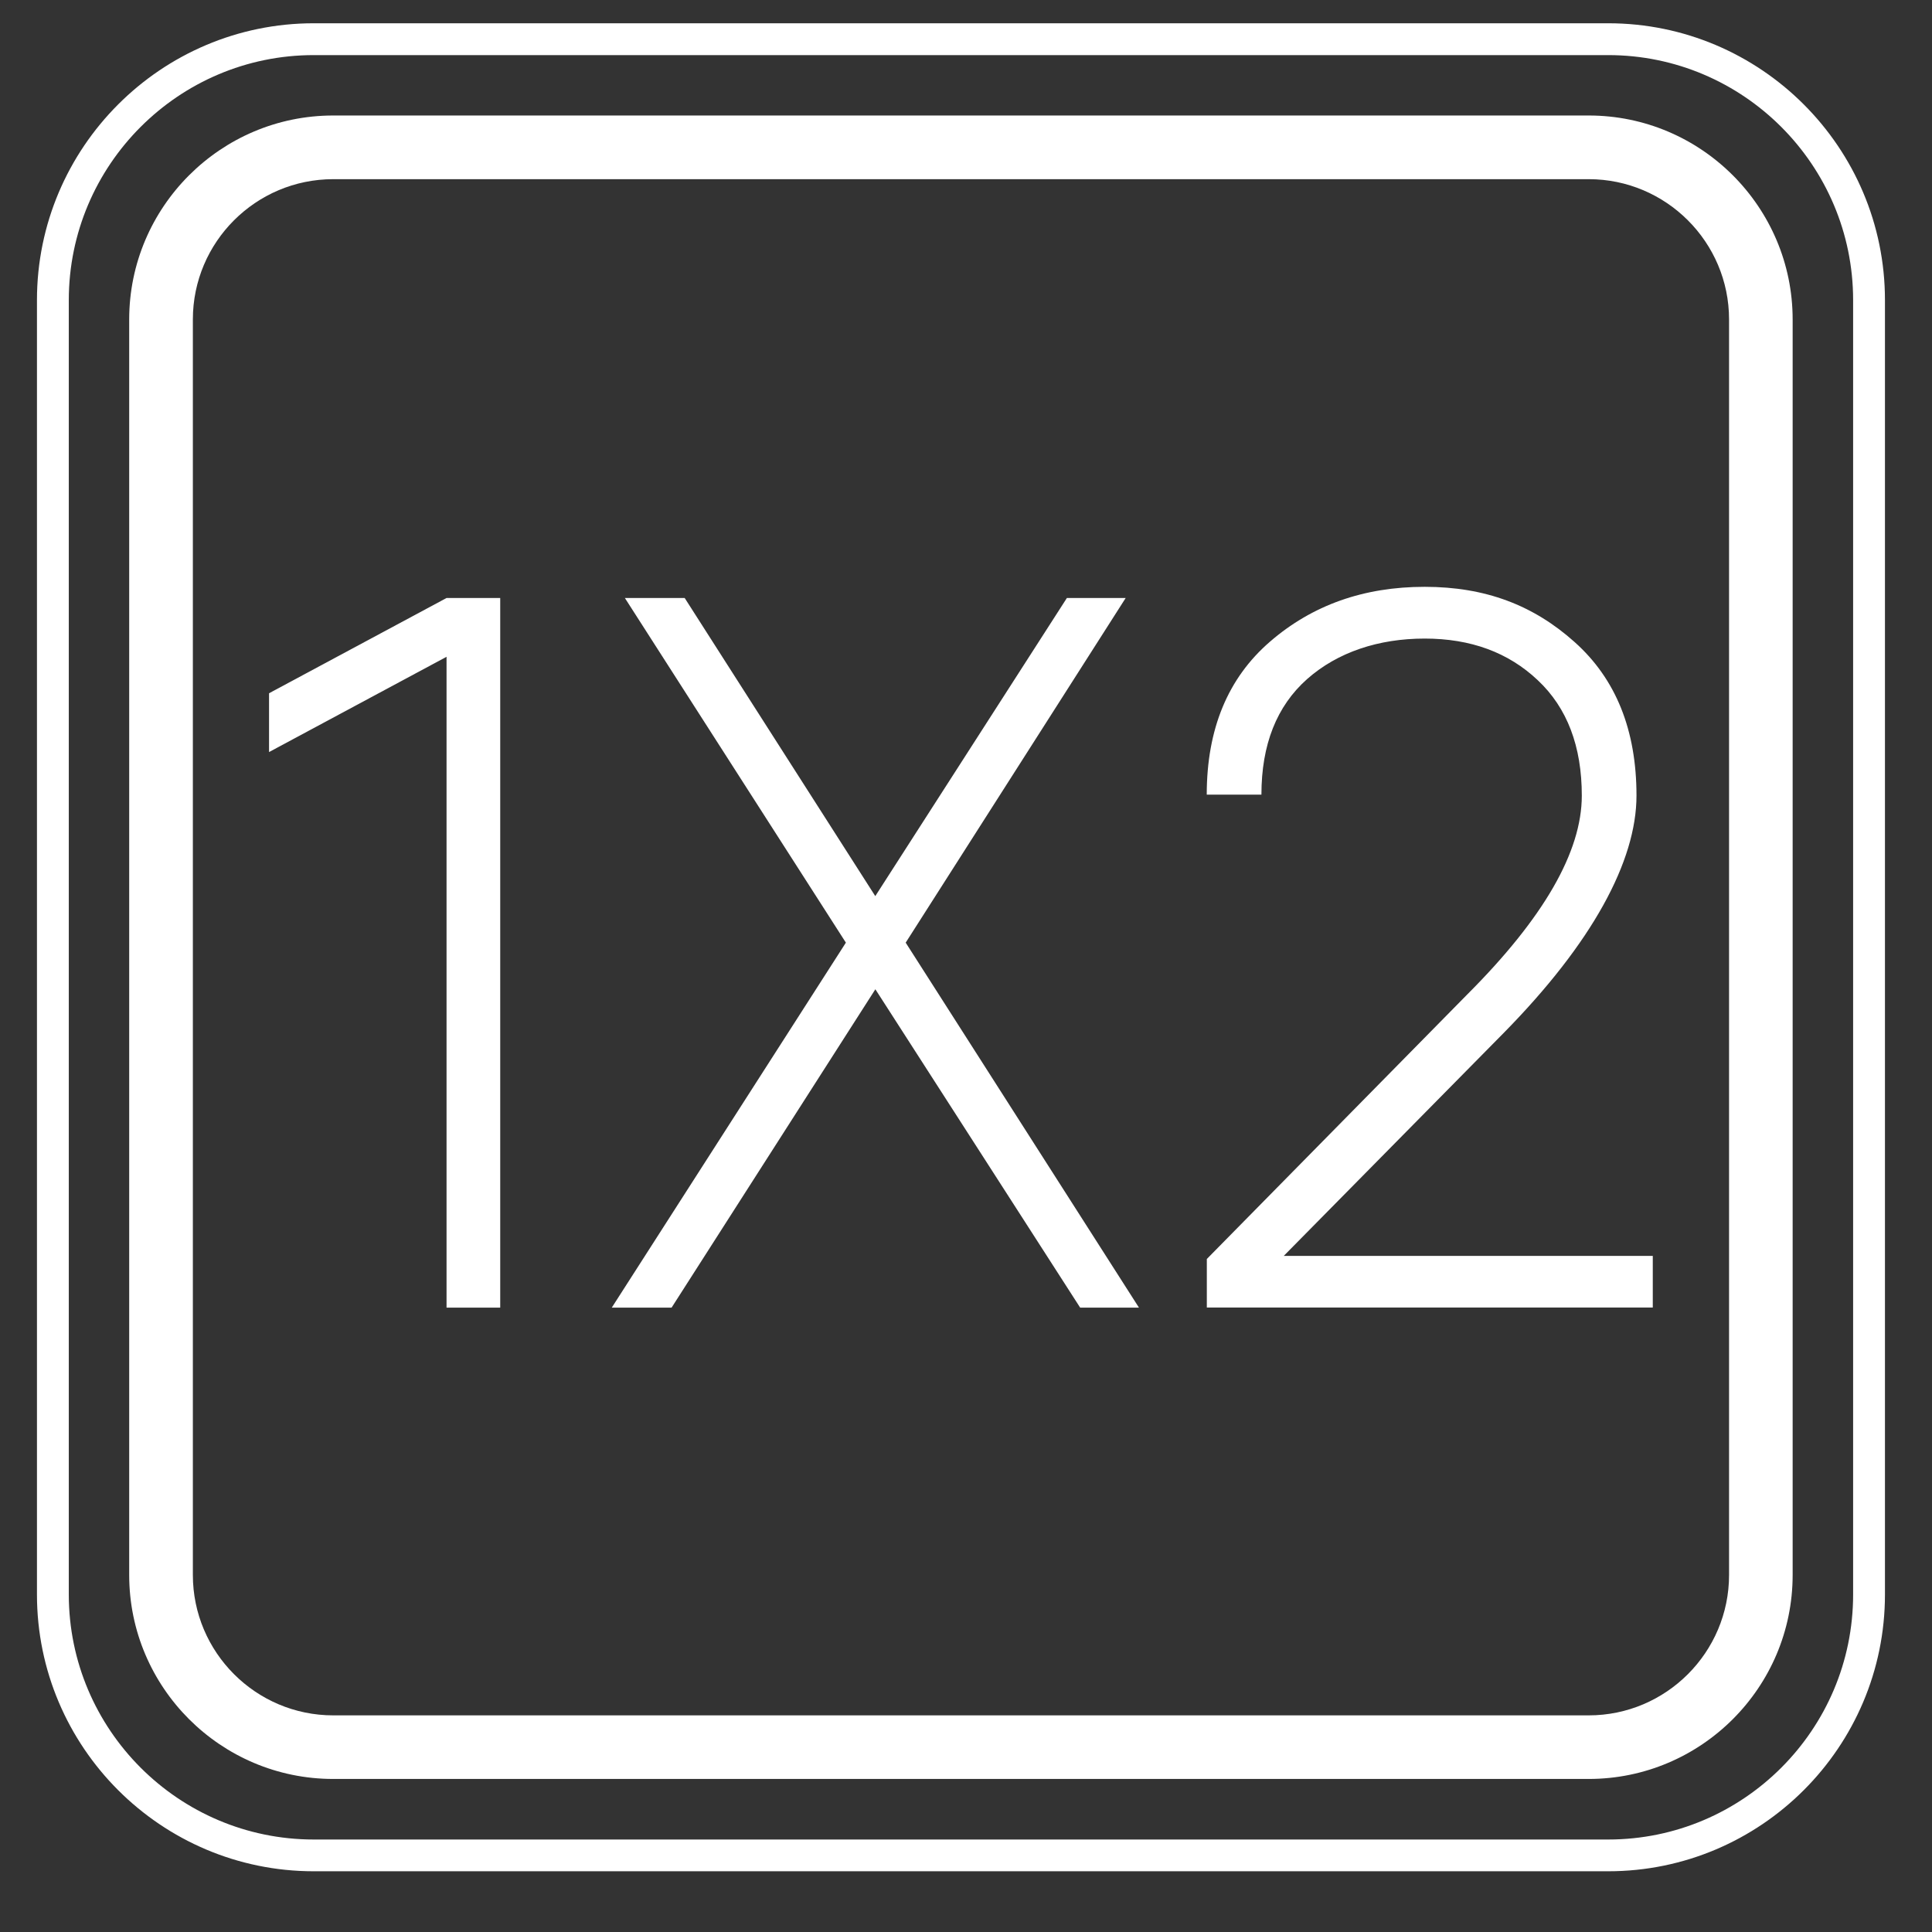
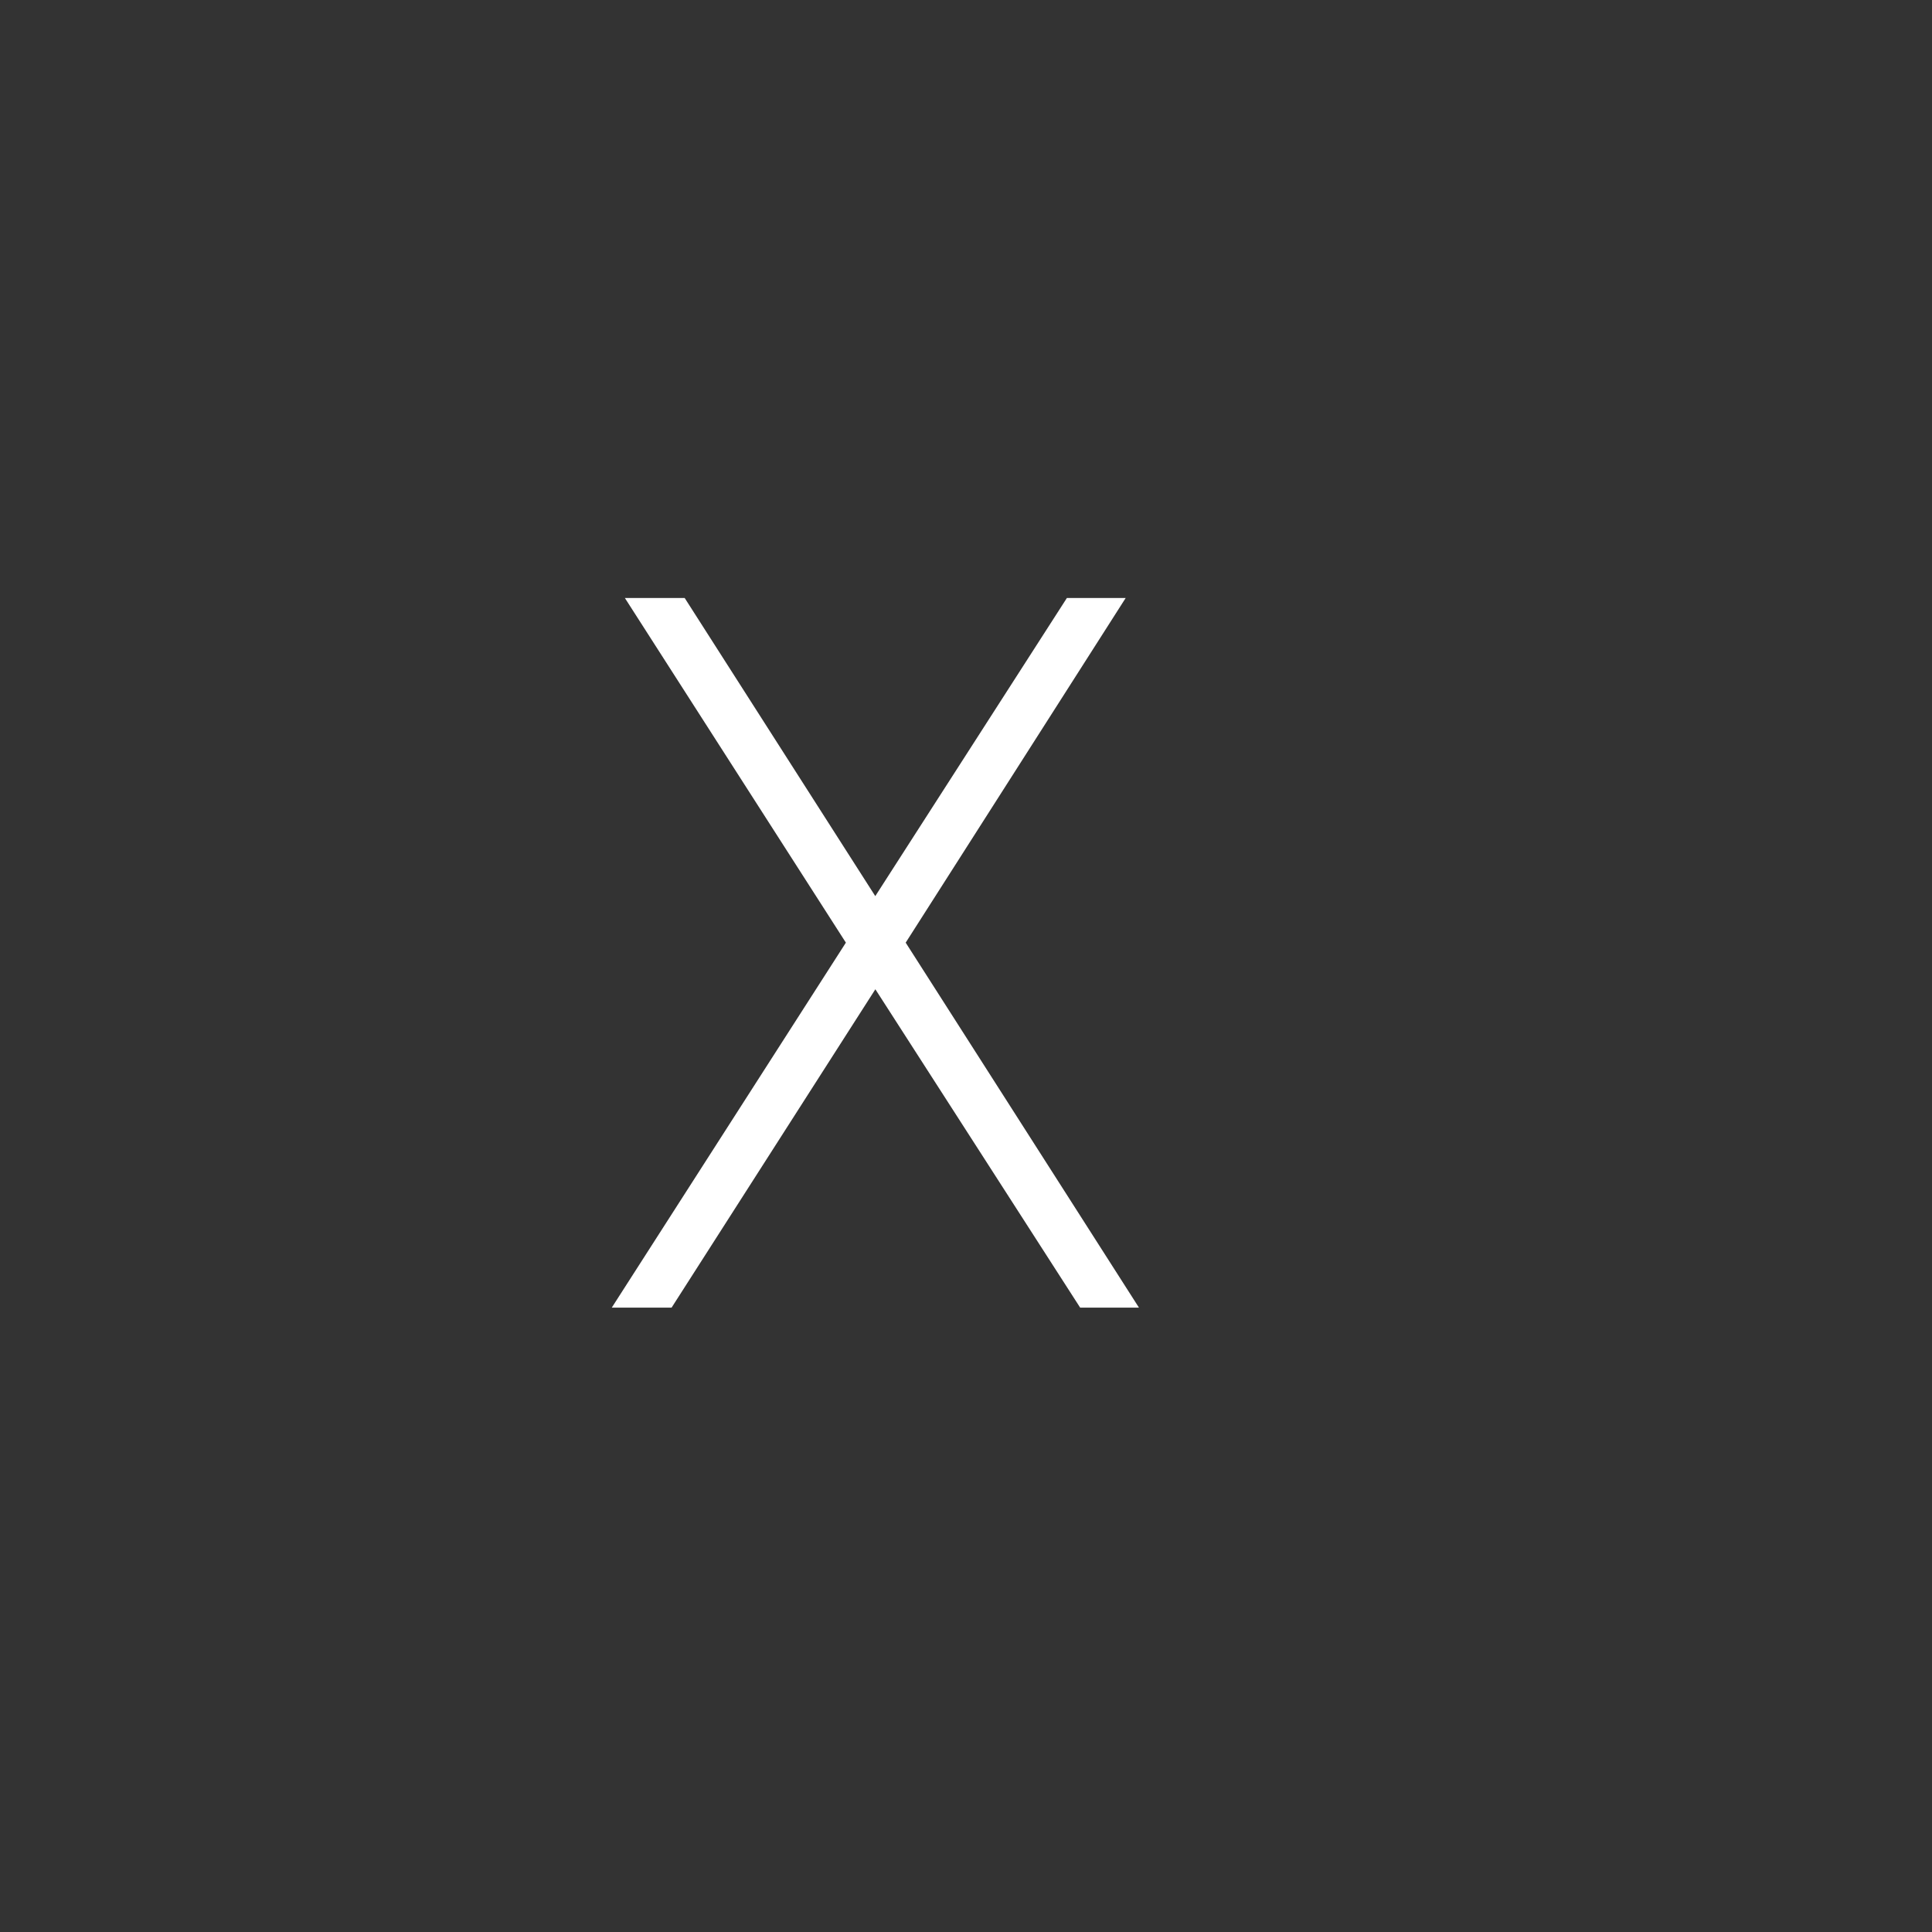
<svg xmlns="http://www.w3.org/2000/svg" width="23" height="23" viewBox="0 0 23 23" fill="none">
  <rect x="0" y="0" width="23" height="23" fill="#333333" stroke="none" />
-   <path d="M5.316 7.119H5.955V15.567H5.316V7.819L3.203 8.953V8.253L5.316 7.119Z" fill="white" />
  <path d="M13.559 15.567H12.859L10.421 11.777L7.995 15.567H7.283L10.07 11.222L7.439 7.119H8.151L10.42 10.668L12.701 7.119H13.401L10.782 11.222L13.559 15.567Z" fill="white" />
-   <path d="M14.367 15.567V14.988L17.468 11.838C18.377 10.929 18.831 10.14 18.831 9.472C18.831 8.885 18.657 8.426 18.306 8.097C17.957 7.767 17.508 7.602 16.96 7.602C16.413 7.602 15.923 7.763 15.56 8.085C15.198 8.407 15.017 8.865 15.017 9.46H14.366C14.366 8.68 14.617 8.072 15.12 7.638C15.623 7.203 16.236 6.986 16.96 6.986C17.684 6.986 18.256 7.205 18.746 7.644C19.237 8.083 19.482 8.692 19.482 9.472C19.482 10.252 18.955 11.226 17.902 12.296L15.283 14.951H19.676V15.566H14.366L14.367 15.567Z" fill="white" />
-   <path d="M18.913 21.178H3.967C2.628 21.178 1.538 20.089 1.538 18.75V3.803C1.538 2.465 2.628 1.375 3.967 1.375H18.913C20.252 1.375 21.341 2.465 21.341 3.803V18.75C21.341 20.089 20.252 21.178 18.913 21.178ZM3.967 2.133C3.045 2.133 2.296 2.882 2.296 3.803V18.75C2.296 19.671 3.046 20.421 3.967 20.421H18.913C19.834 20.421 20.584 19.671 20.584 18.75V3.803C20.584 2.882 19.834 2.133 18.913 2.133H3.967Z" fill="white" />
-   <path d="M19.145 22.277H3.735C1.918 22.277 0.44 20.799 0.44 18.982V3.573C0.44 1.756 1.918 0.277 3.735 0.277H19.145C20.962 0.277 22.44 1.756 22.44 3.573V18.982C22.44 20.799 20.962 22.277 19.145 22.277ZM3.735 0.656C2.127 0.656 0.819 1.964 0.819 3.573V18.982C0.819 20.59 2.127 21.899 3.735 21.899H19.145C20.753 21.899 22.061 20.591 22.061 18.982V3.573C22.061 1.965 20.753 0.656 19.145 0.656H3.735Z" fill="white" />
</svg>